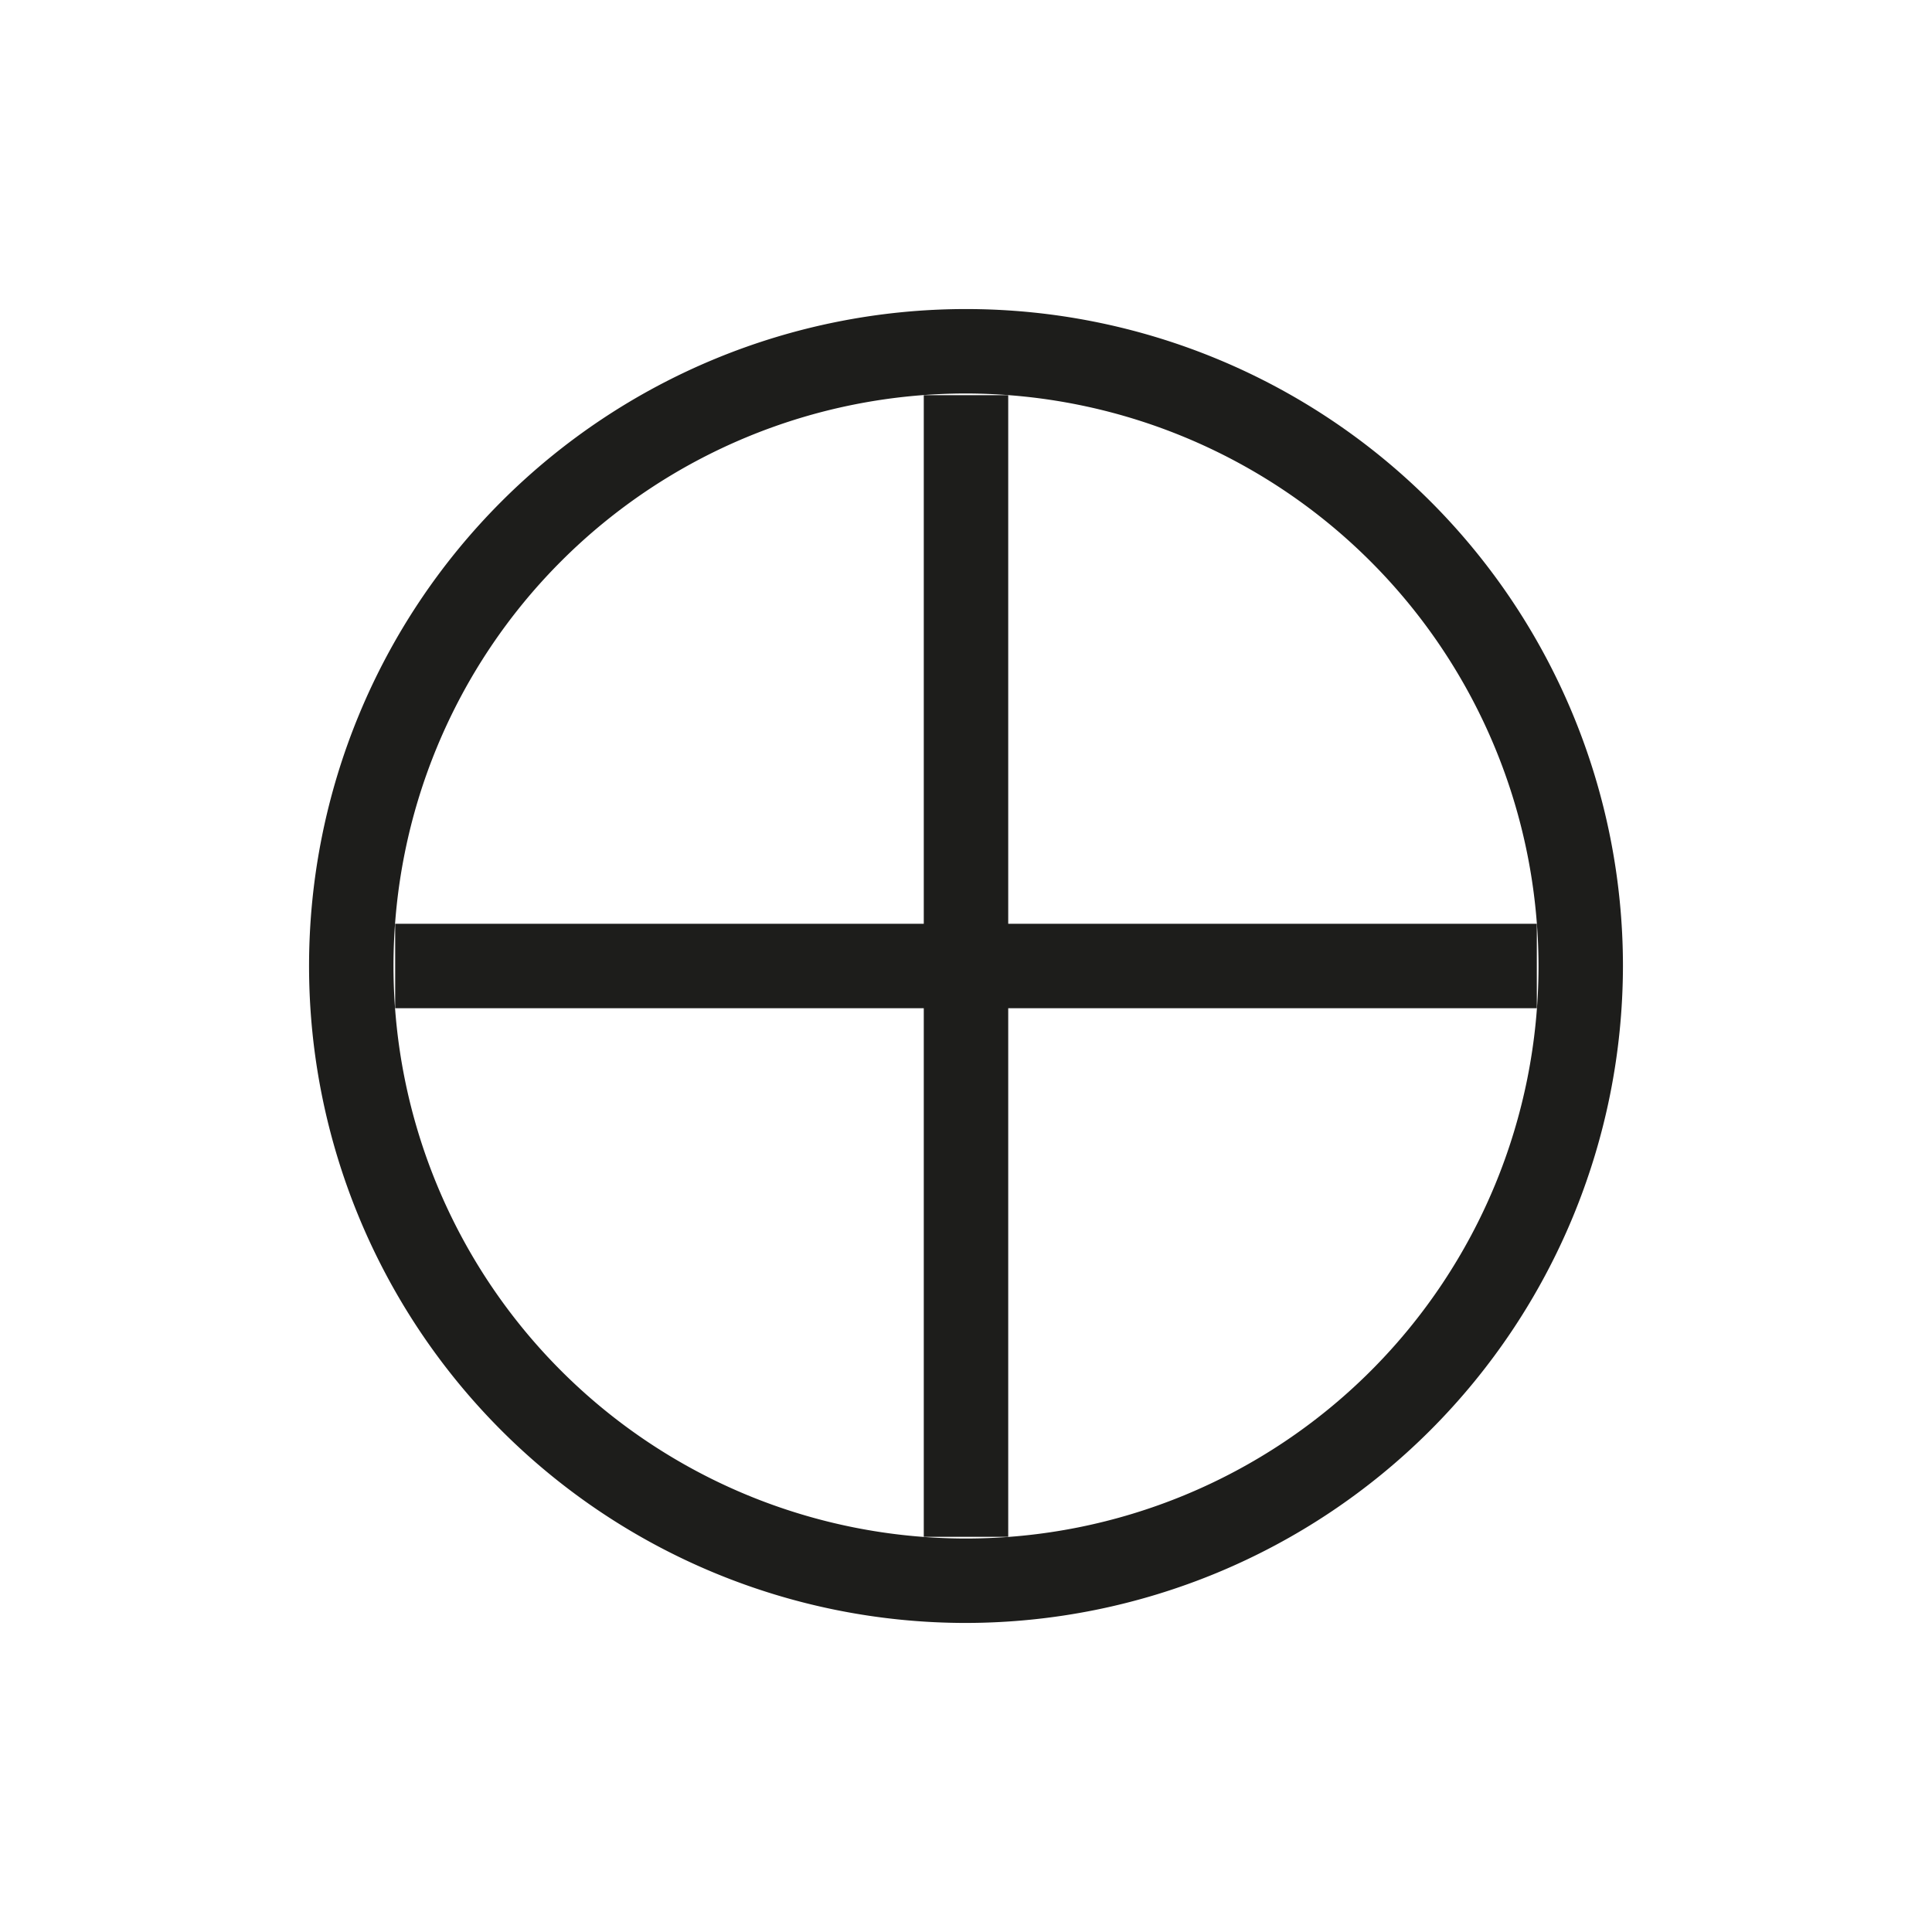
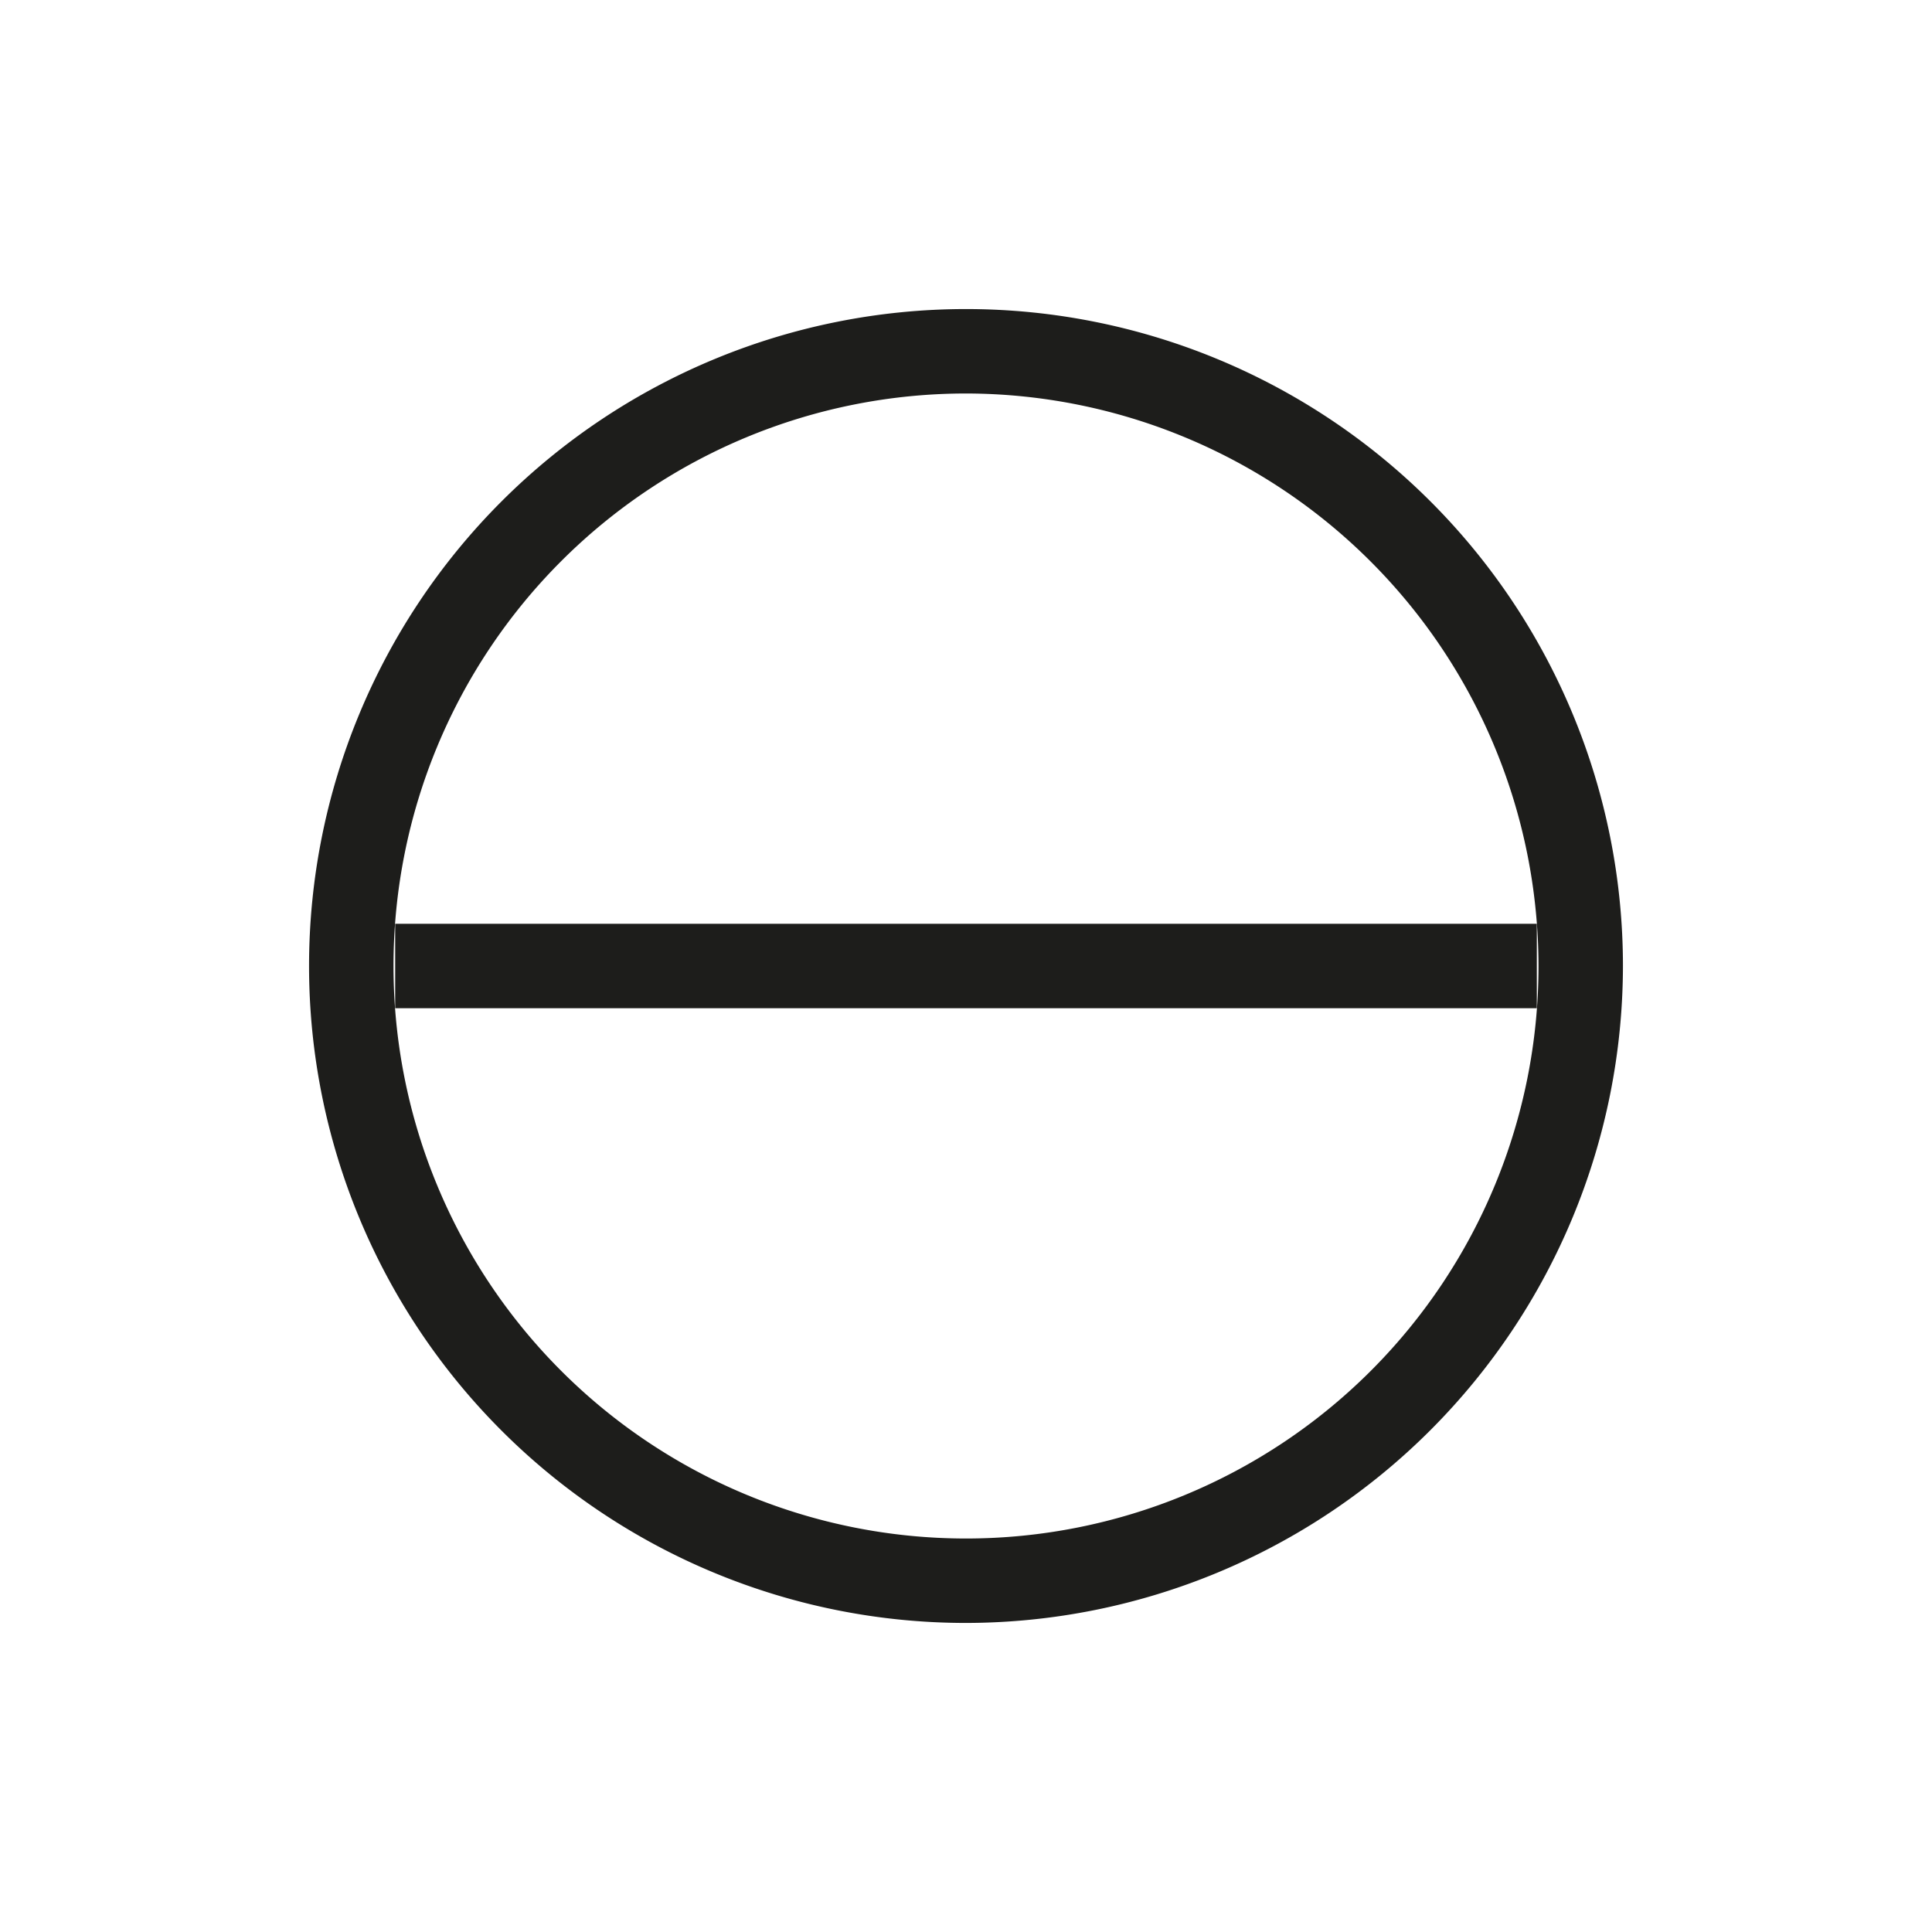
<svg xmlns="http://www.w3.org/2000/svg" id="Layer_1" data-name="Layer 1" viewBox="0 0 22.88 22.88">
  <defs>
    <style>
      .cls-1 {
        fill: #1d1d1b;
      }
    </style>
  </defs>
  <title>matari</title>
  <g>
-     <path class="cls-1" d="M11.44,19.22a7.78,7.78,0,1,1,7.78-7.78A7.79,7.79,0,0,1,11.44,19.22Zm0-14.56a6.78,6.78,0,1,0,6.78,6.78A6.79,6.79,0,0,0,11.44,4.66Z" />
-     <rect class="cls-1" x="10.94" y="4.68" width="1" height="13.52" />
+     <path class="cls-1" d="M11.44,19.22a7.78,7.78,0,1,1,7.78-7.78A7.79,7.79,0,0,1,11.44,19.22m0-14.56a6.78,6.78,0,1,0,6.78,6.78A6.79,6.79,0,0,0,11.44,4.66Z" />
    <rect class="cls-1" x="4.68" y="10.94" width="13.52" height="1" />
  </g>
</svg>